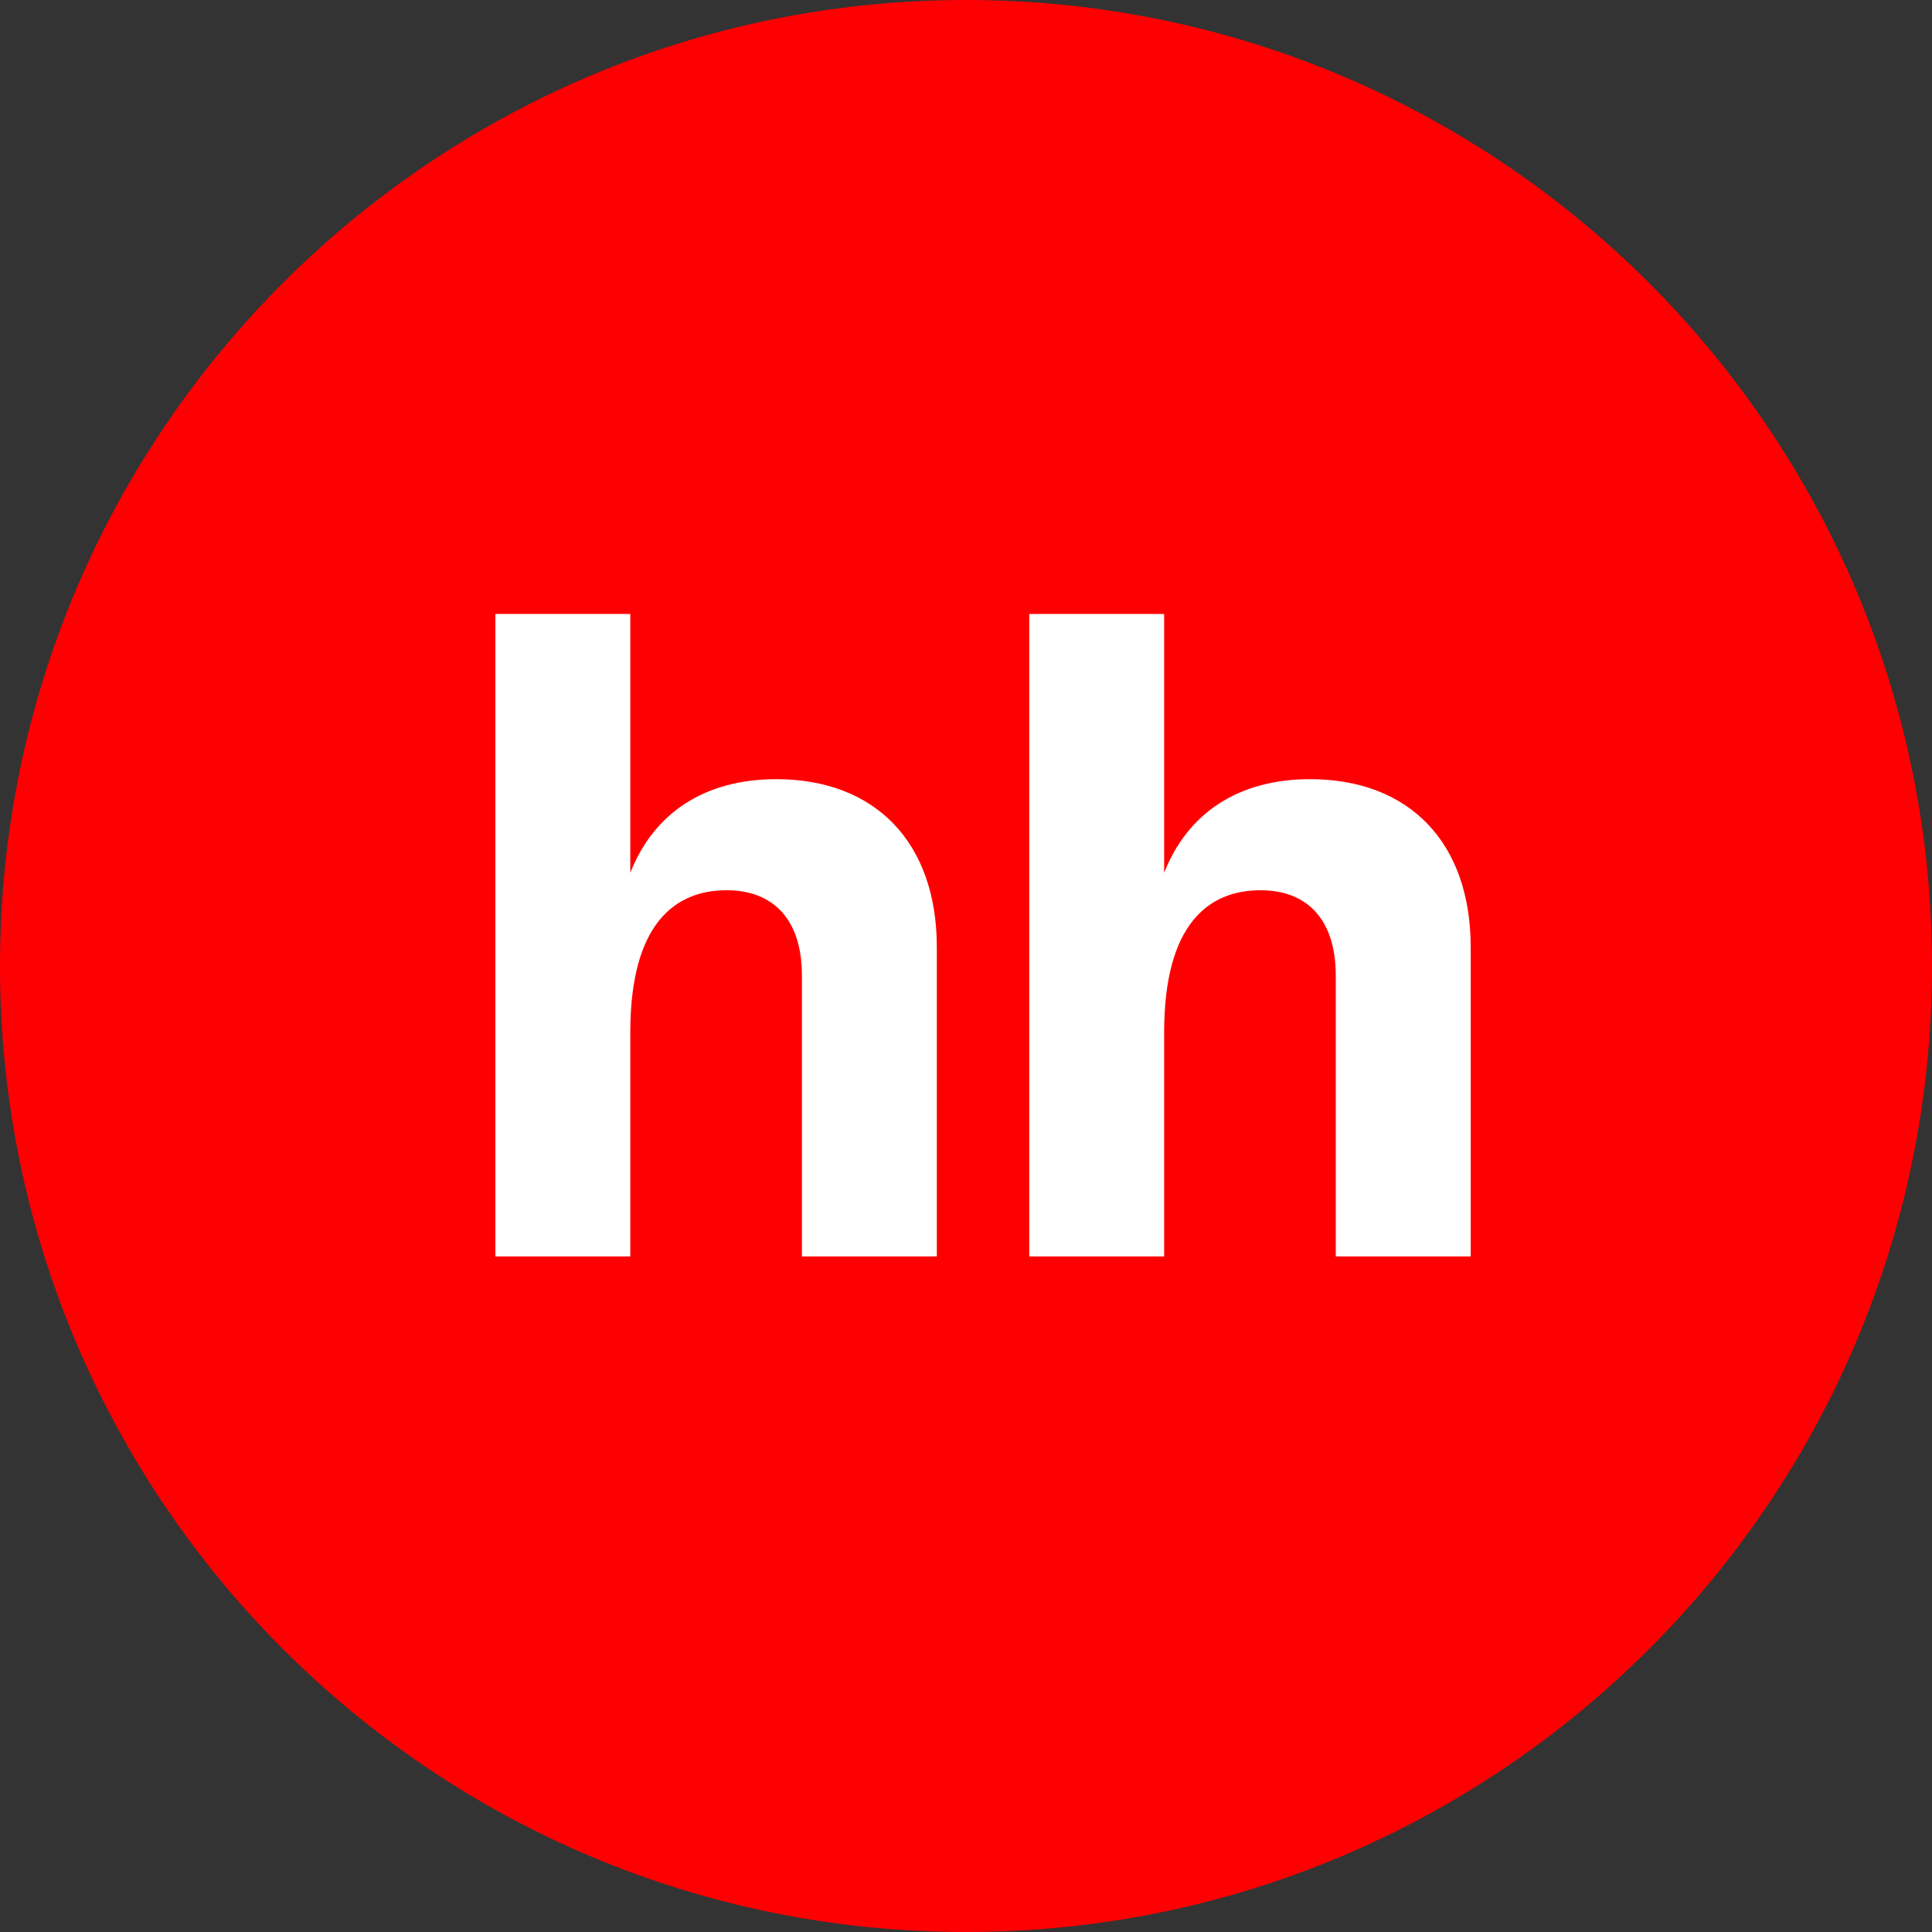
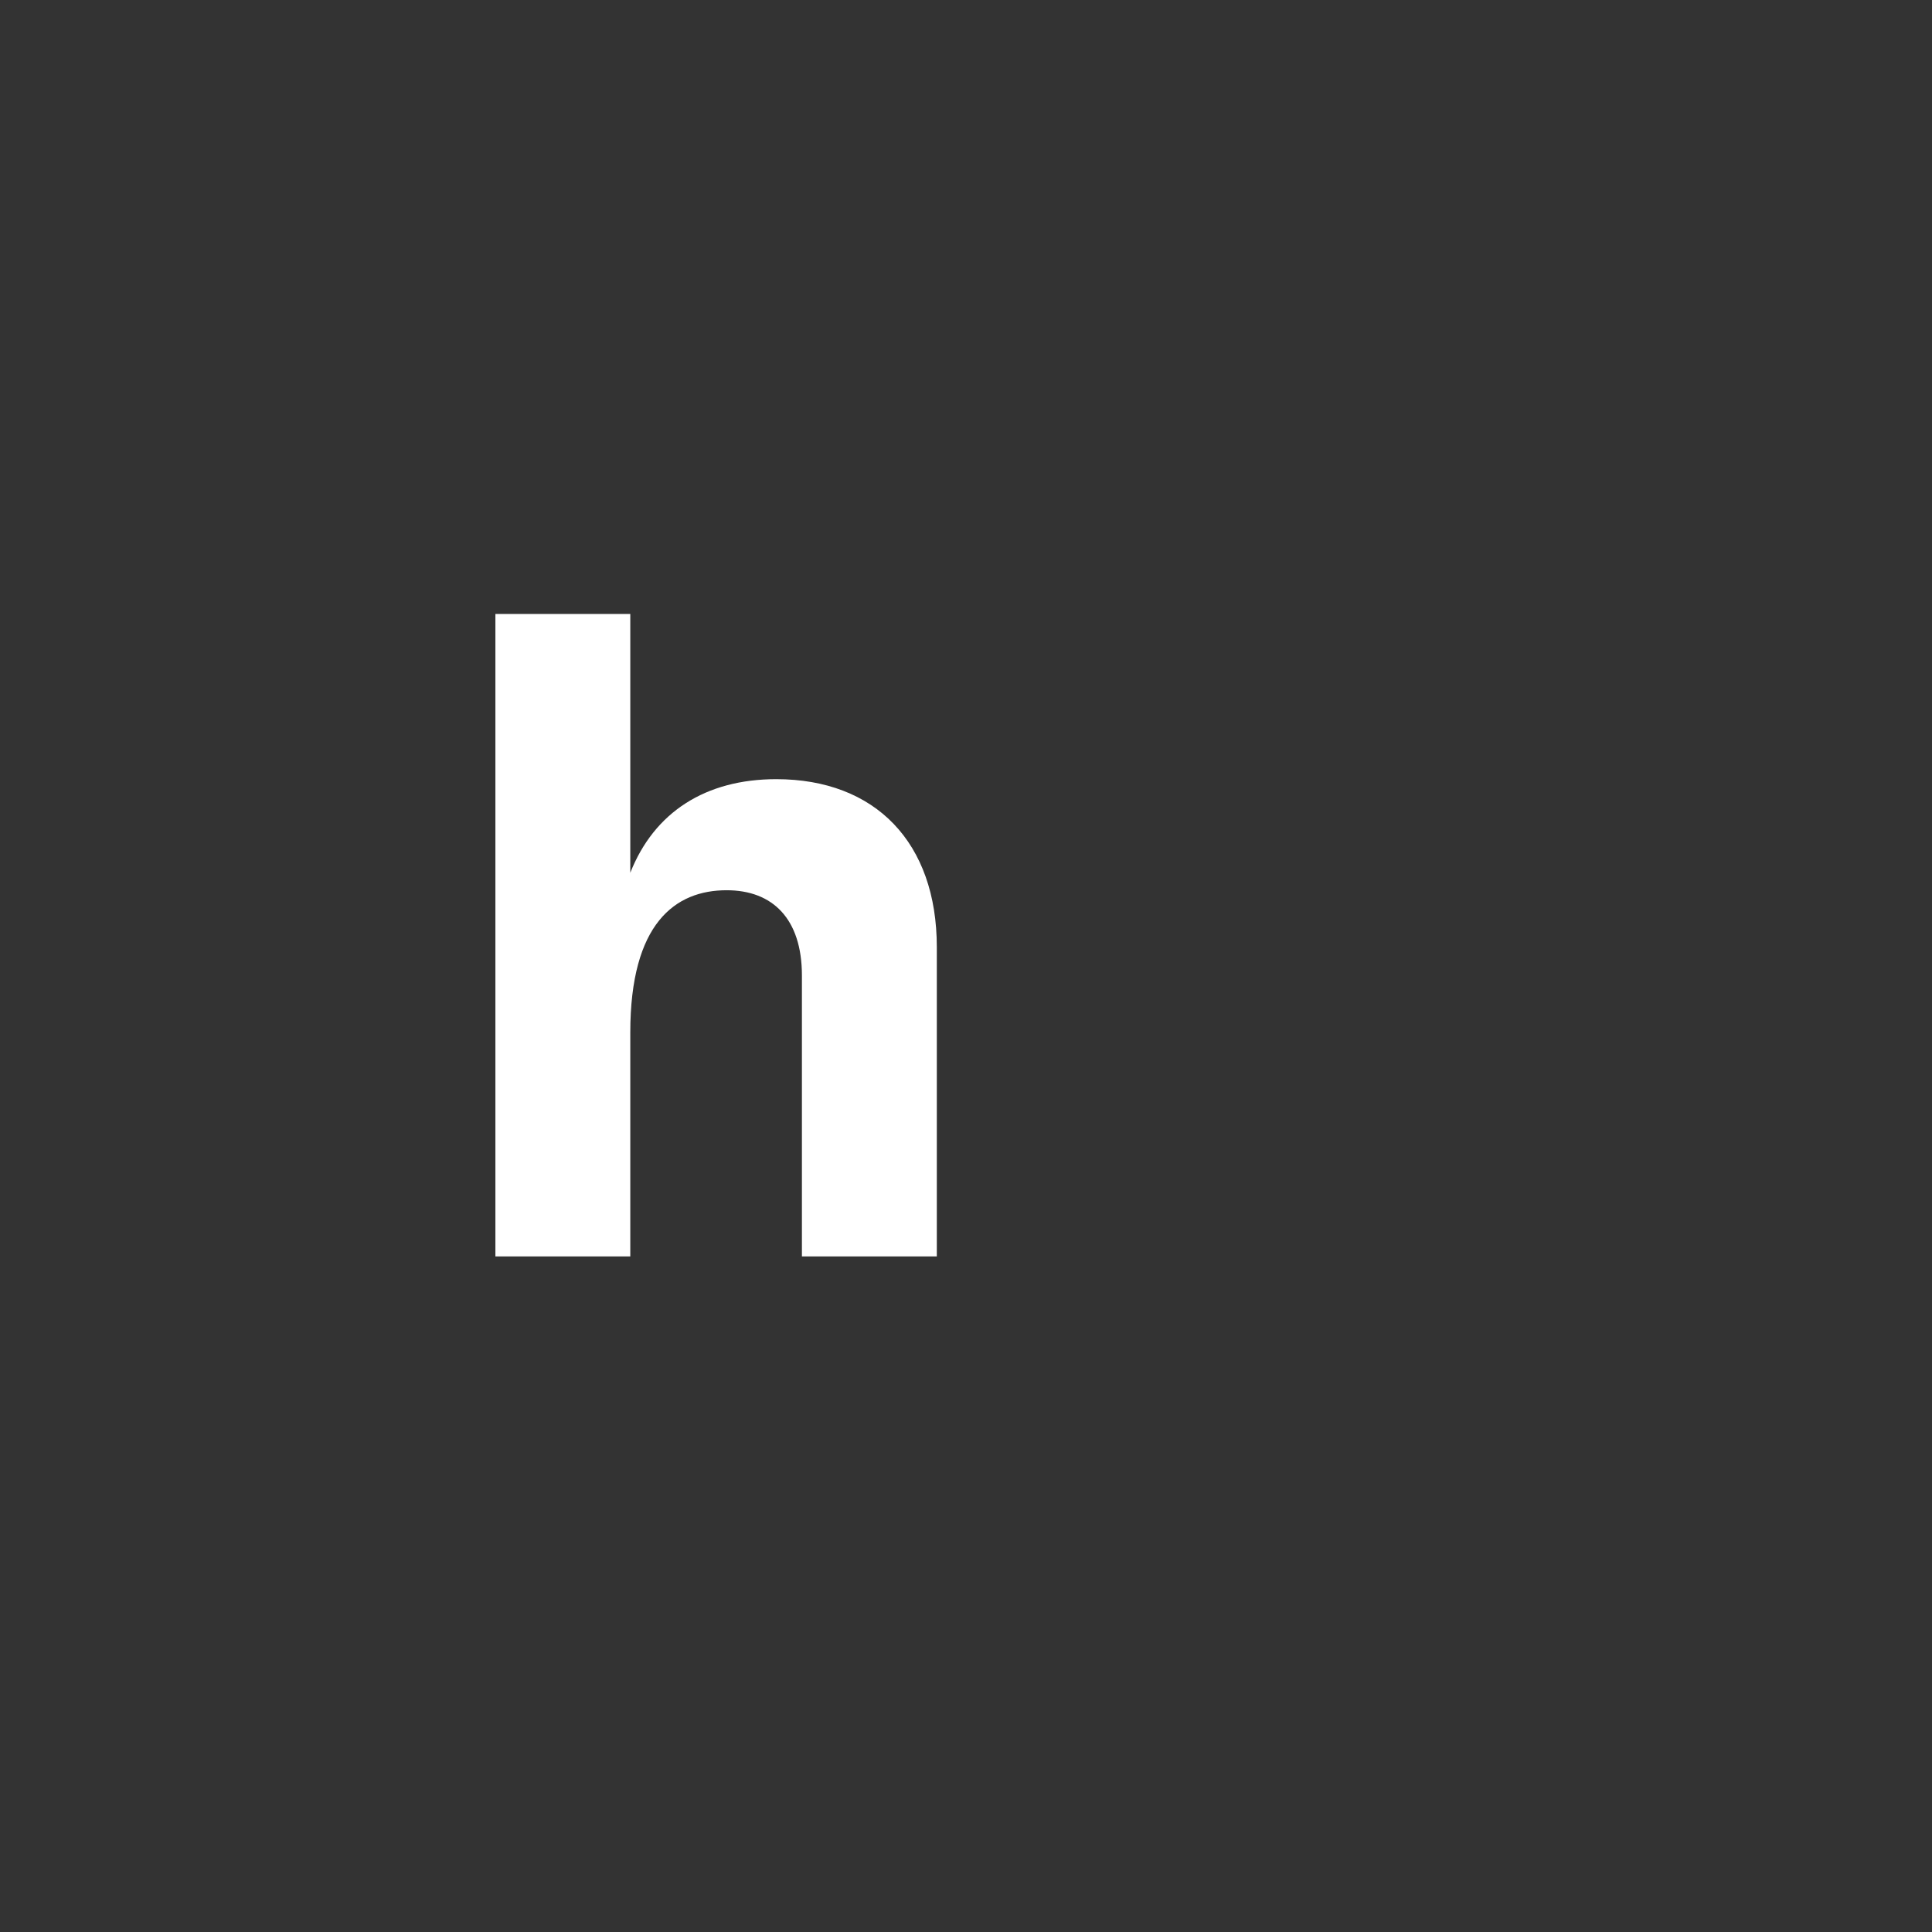
<svg xmlns="http://www.w3.org/2000/svg" width="84" height="84" viewBox="0 0 84 84" fill="none">
  <rect x="0" y="0" width="84" height="84" fill="#333333" stroke="none" />
  <g clip-path="url(#clip0_4291_16121)">
-     <path d="M42 84C65.196 84 84 65.196 84 42C84 18.804 65.196 0 42 0C18.804 0 0 18.804 0 42C0 65.196 18.804 84 42 84Z" fill="#FF0002" />
-     <path d="M56.96 33.877C61.269 33.877 63.943 36.631 63.943 41.179V54.626H58.077V42.416C58.077 39.942 56.8 38.706 54.805 38.706C52.571 38.706 50.615 40.142 50.615 44.89V54.626H44.75V26.695H50.615V37.947C51.653 35.314 53.887 33.877 56.96 33.877Z" fill="white" />
    <path d="M33.749 33.877C38.058 33.877 40.731 36.631 40.731 41.179V54.626H34.866V42.416C34.866 39.942 33.589 38.706 31.594 38.706C29.36 38.706 27.404 40.142 27.404 44.89V54.626H21.539V26.695H27.404V37.947C28.442 35.314 30.676 33.877 33.749 33.877Z" fill="white" />
  </g>
  <defs>
    <clipPath id="clip0_4291_16121">
      <rect width="84" height="84" fill="white" />
    </clipPath>
  </defs>
</svg>